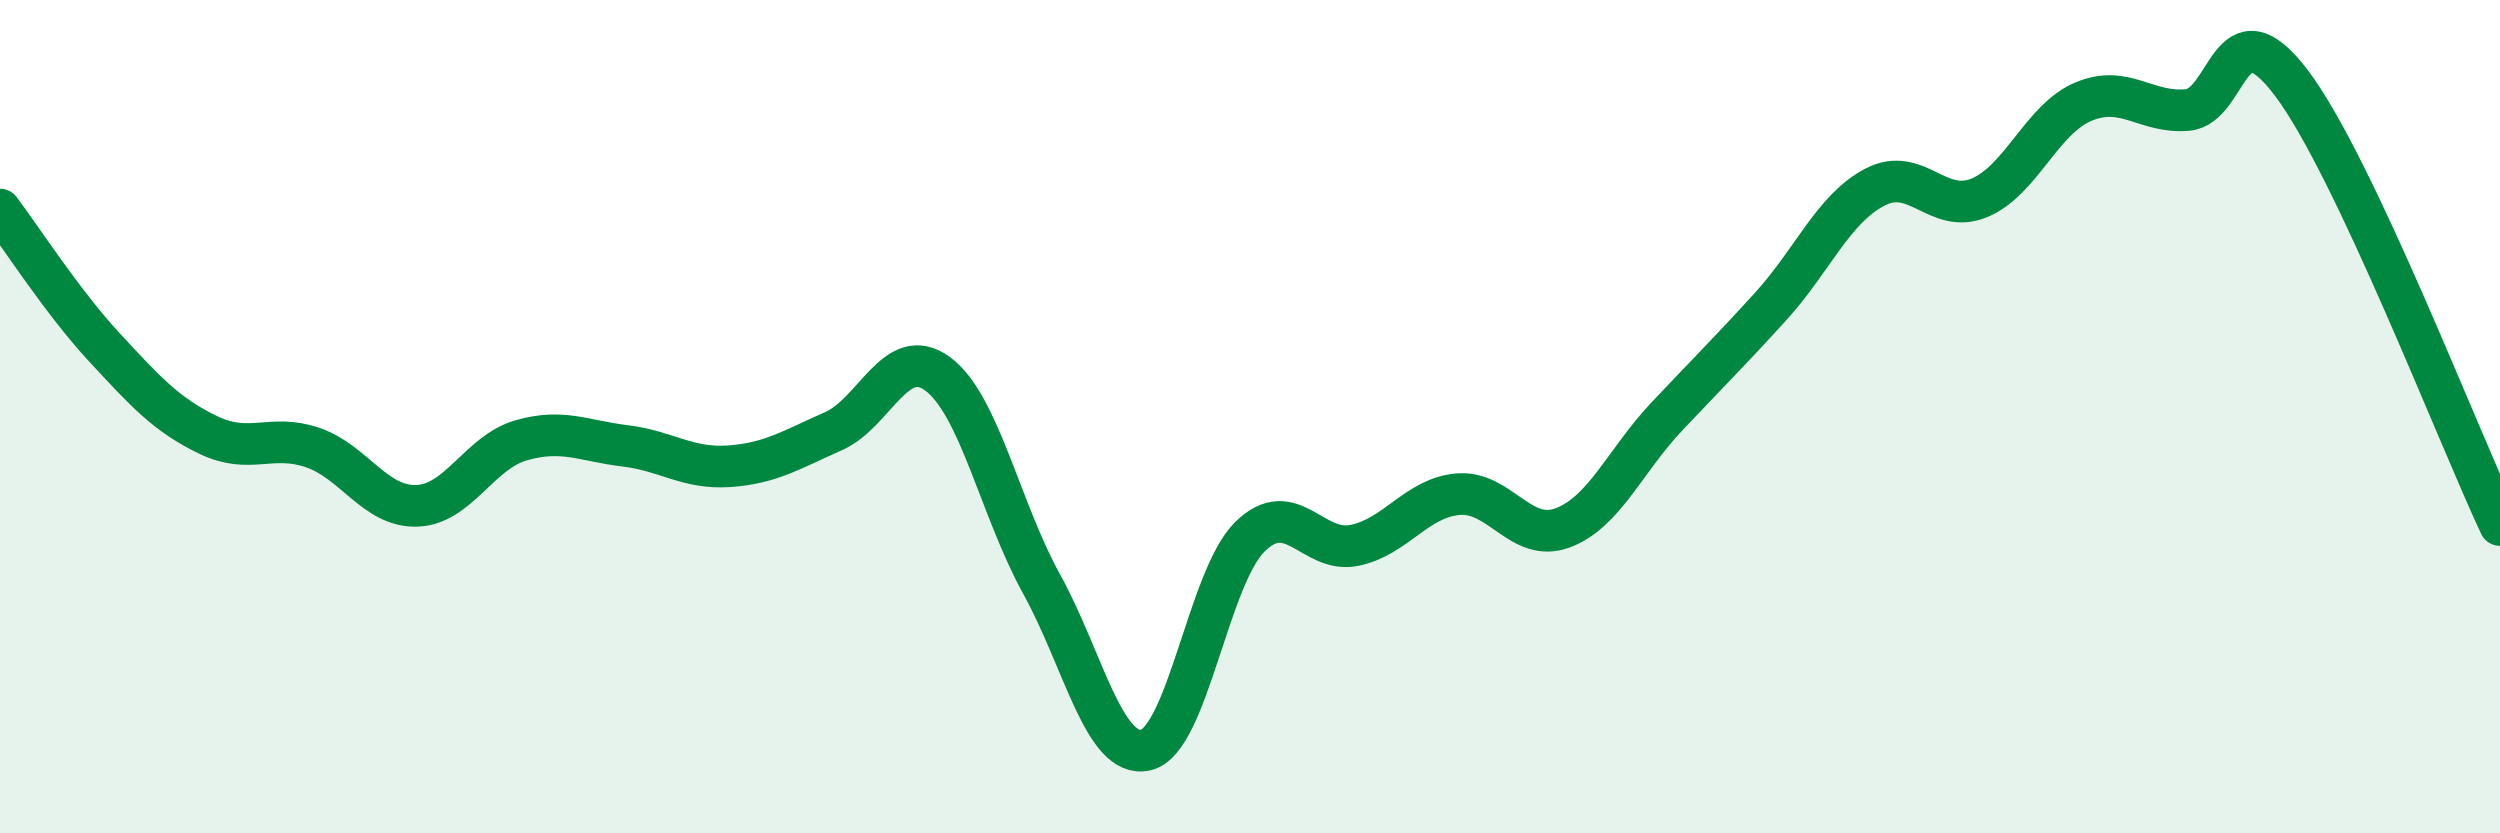
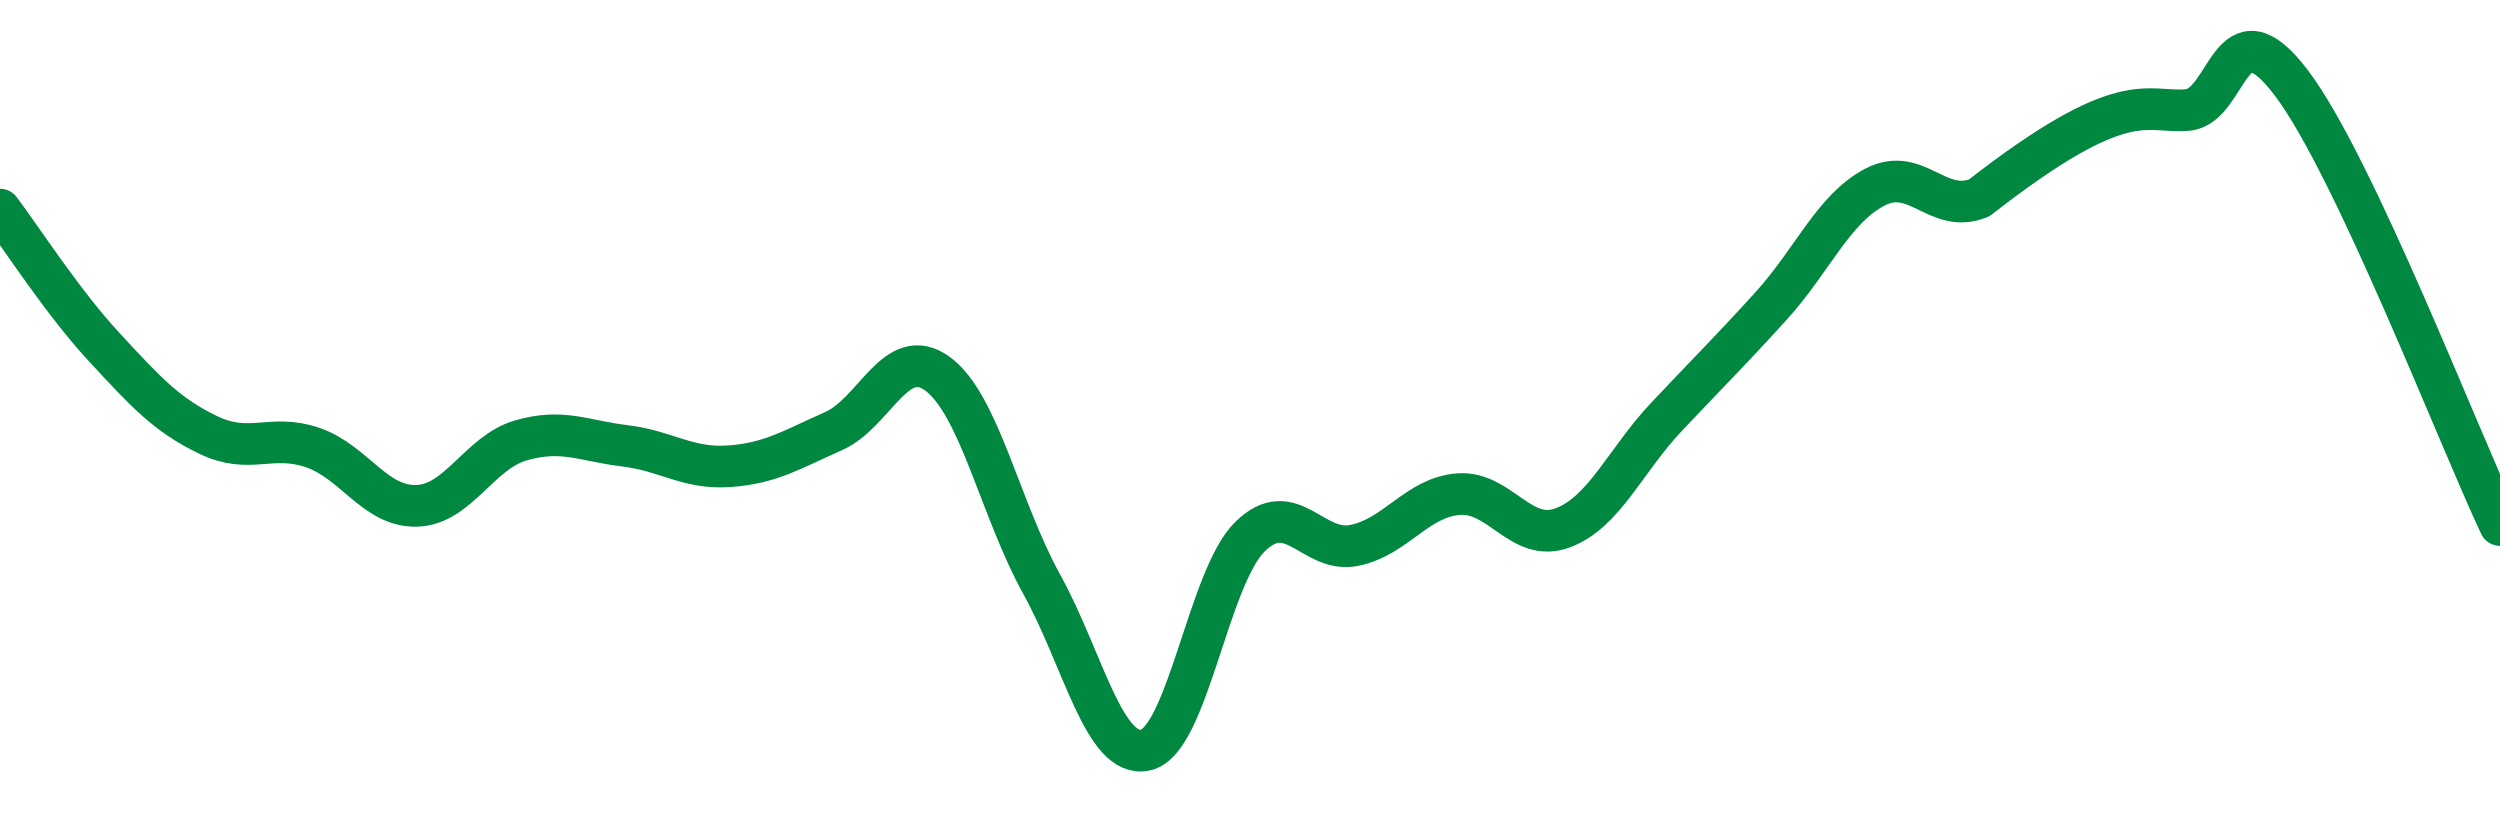
<svg xmlns="http://www.w3.org/2000/svg" width="60" height="20" viewBox="0 0 60 20">
-   <path d="M 0,5.03 C 0.5,5.69 1.5,7.25 2.5,8.33 C 3.5,9.41 4,9.96 5,10.44 C 6,10.92 6.5,10.4 7.5,10.74 C 8.5,11.08 9,12.17 10,12.14 C 11,12.11 11.5,10.86 12.5,10.57 C 13.5,10.28 14,10.58 15,10.7 C 16,10.82 16.5,11.26 17.5,11.19 C 18.5,11.12 19,10.79 20,10.35 C 21,9.91 21.5,8.24 22.5,8.97 C 23.5,9.7 24,12.21 25,14.02 C 26,15.83 26.5,18.23 27.5,18 C 28.5,17.77 29,13.86 30,12.88 C 31,11.9 31.5,13.29 32.5,13.09 C 33.5,12.89 34,11.94 35,11.86 C 36,11.78 36.5,13.04 37.5,12.67 C 38.5,12.3 39,11.06 40,10 C 41,8.94 41.5,8.45 42.5,7.35 C 43.5,6.25 44,5.01 45,4.49 C 46,3.97 46.5,5.16 47.5,4.75 C 48.5,4.34 49,2.86 50,2.44 C 51,2.02 51.5,2.73 52.5,2.64 C 53.5,2.55 53.5,0.01 55,2 C 56.5,3.99 59,10.48 60,12.6L60 20L0 20Z" fill="#008740" opacity="0.1" stroke-linecap="round" stroke-linejoin="round" />
-   <path d="M 0,5.03 C 0.5,5.69 1.5,7.25 2.5,8.33 C 3.5,9.41 4,9.96 5,10.44 C 6,10.92 6.5,10.4 7.5,10.74 C 8.5,11.08 9,12.17 10,12.14 C 11,12.11 11.5,10.86 12.5,10.57 C 13.5,10.28 14,10.58 15,10.7 C 16,10.82 16.5,11.26 17.5,11.19 C 18.5,11.12 19,10.79 20,10.35 C 21,9.91 21.5,8.24 22.5,8.97 C 23.5,9.7 24,12.21 25,14.02 C 26,15.83 26.5,18.23 27.5,18 C 28.5,17.77 29,13.86 30,12.88 C 31,11.9 31.5,13.29 32.5,13.09 C 33.5,12.89 34,11.94 35,11.86 C 36,11.78 36.5,13.04 37.5,12.67 C 38.5,12.3 39,11.06 40,10 C 41,8.94 41.5,8.45 42.5,7.35 C 43.5,6.25 44,5.01 45,4.49 C 46,3.97 46.5,5.16 47.5,4.75 C 48.5,4.34 49,2.86 50,2.44 C 51,2.02 51.5,2.73 52.5,2.64 C 53.5,2.55 53.5,0.01 55,2 C 56.5,3.99 59,10.48 60,12.6" stroke="#008740" stroke-width="1" fill="none" stroke-linecap="round" stroke-linejoin="round" />
+   <path d="M 0,5.03 C 0.5,5.69 1.5,7.25 2.5,8.33 C 3.5,9.41 4,9.96 5,10.44 C 6,10.92 6.5,10.4 7.5,10.74 C 8.5,11.08 9,12.17 10,12.14 C 11,12.11 11.5,10.86 12.5,10.57 C 13.5,10.28 14,10.58 15,10.7 C 16,10.82 16.5,11.26 17.5,11.19 C 18.5,11.12 19,10.79 20,10.35 C 21,9.91 21.5,8.24 22.5,8.97 C 23.5,9.7 24,12.21 25,14.02 C 26,15.83 26.5,18.23 27.5,18 C 28.5,17.77 29,13.86 30,12.88 C 31,11.9 31.5,13.29 32.5,13.09 C 33.5,12.89 34,11.94 35,11.86 C 36,11.78 36.5,13.04 37.5,12.67 C 38.5,12.3 39,11.06 40,10 C 41,8.94 41.5,8.45 42.5,7.35 C 43.5,6.25 44,5.01 45,4.49 C 46,3.97 46.5,5.16 47.5,4.75 C 51,2.02 51.5,2.73 52.5,2.64 C 53.5,2.55 53.5,0.01 55,2 C 56.5,3.99 59,10.48 60,12.6" stroke="#008740" stroke-width="1" fill="none" stroke-linecap="round" stroke-linejoin="round" />
</svg>